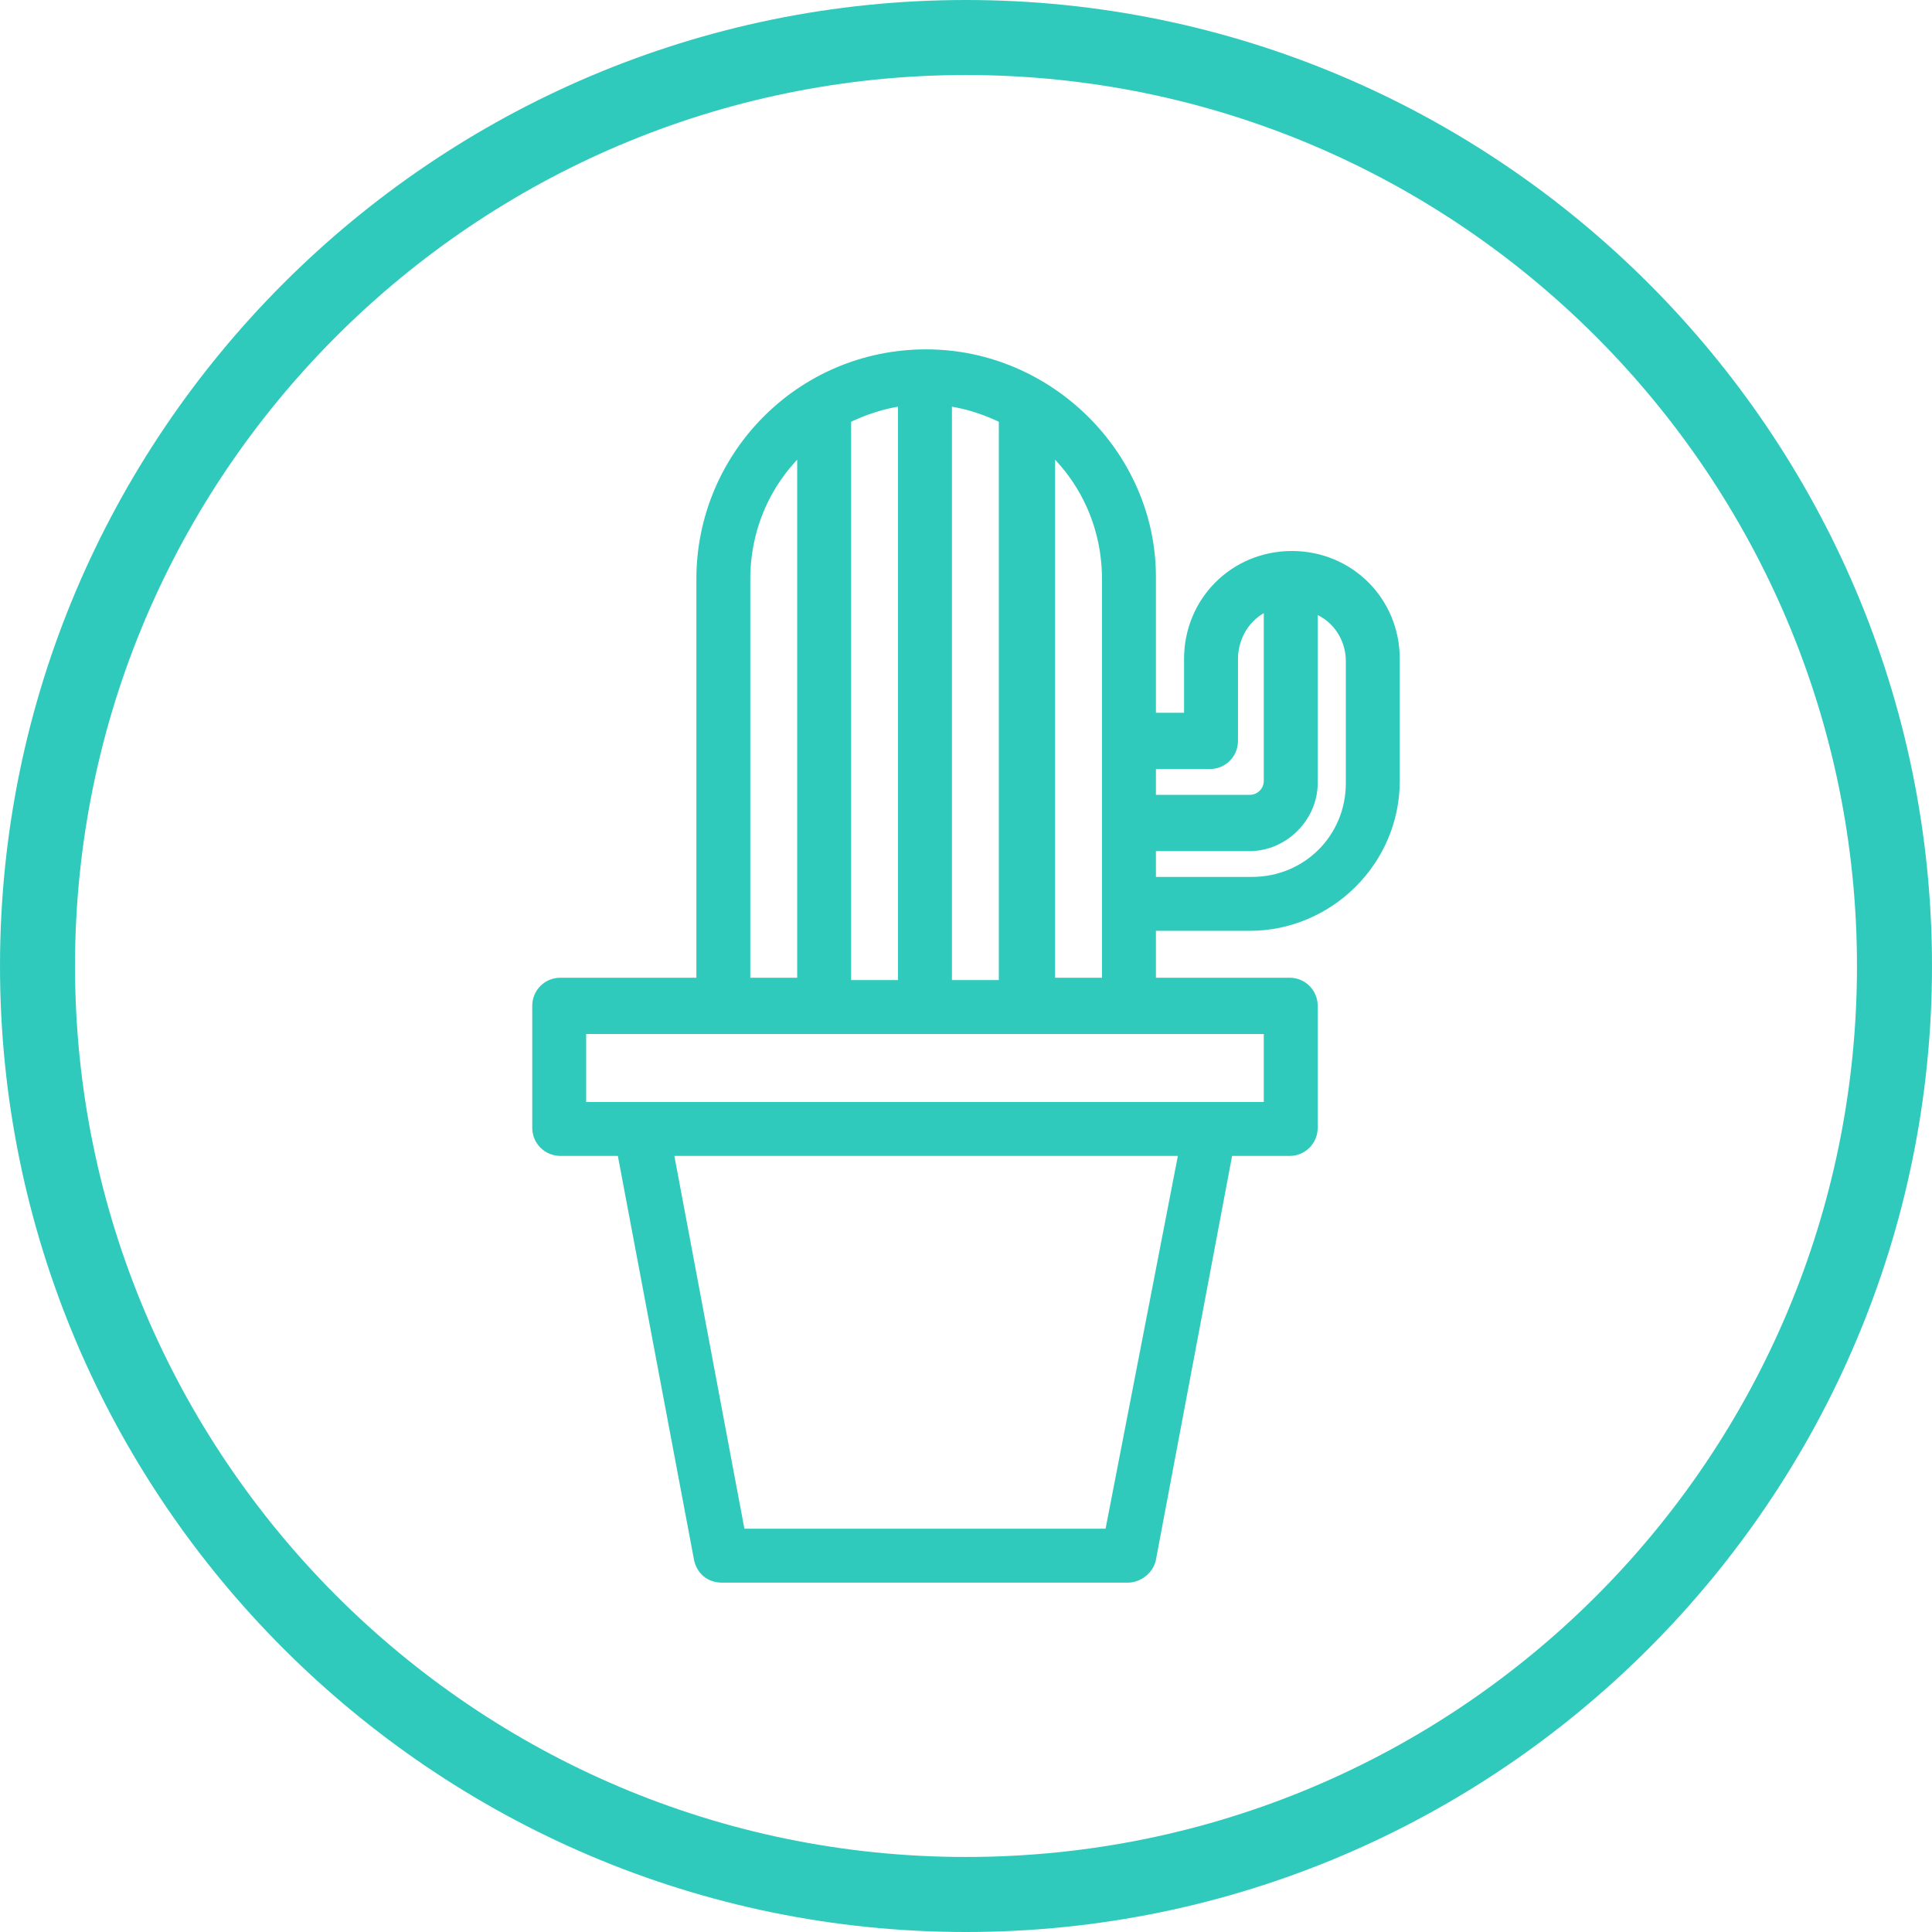
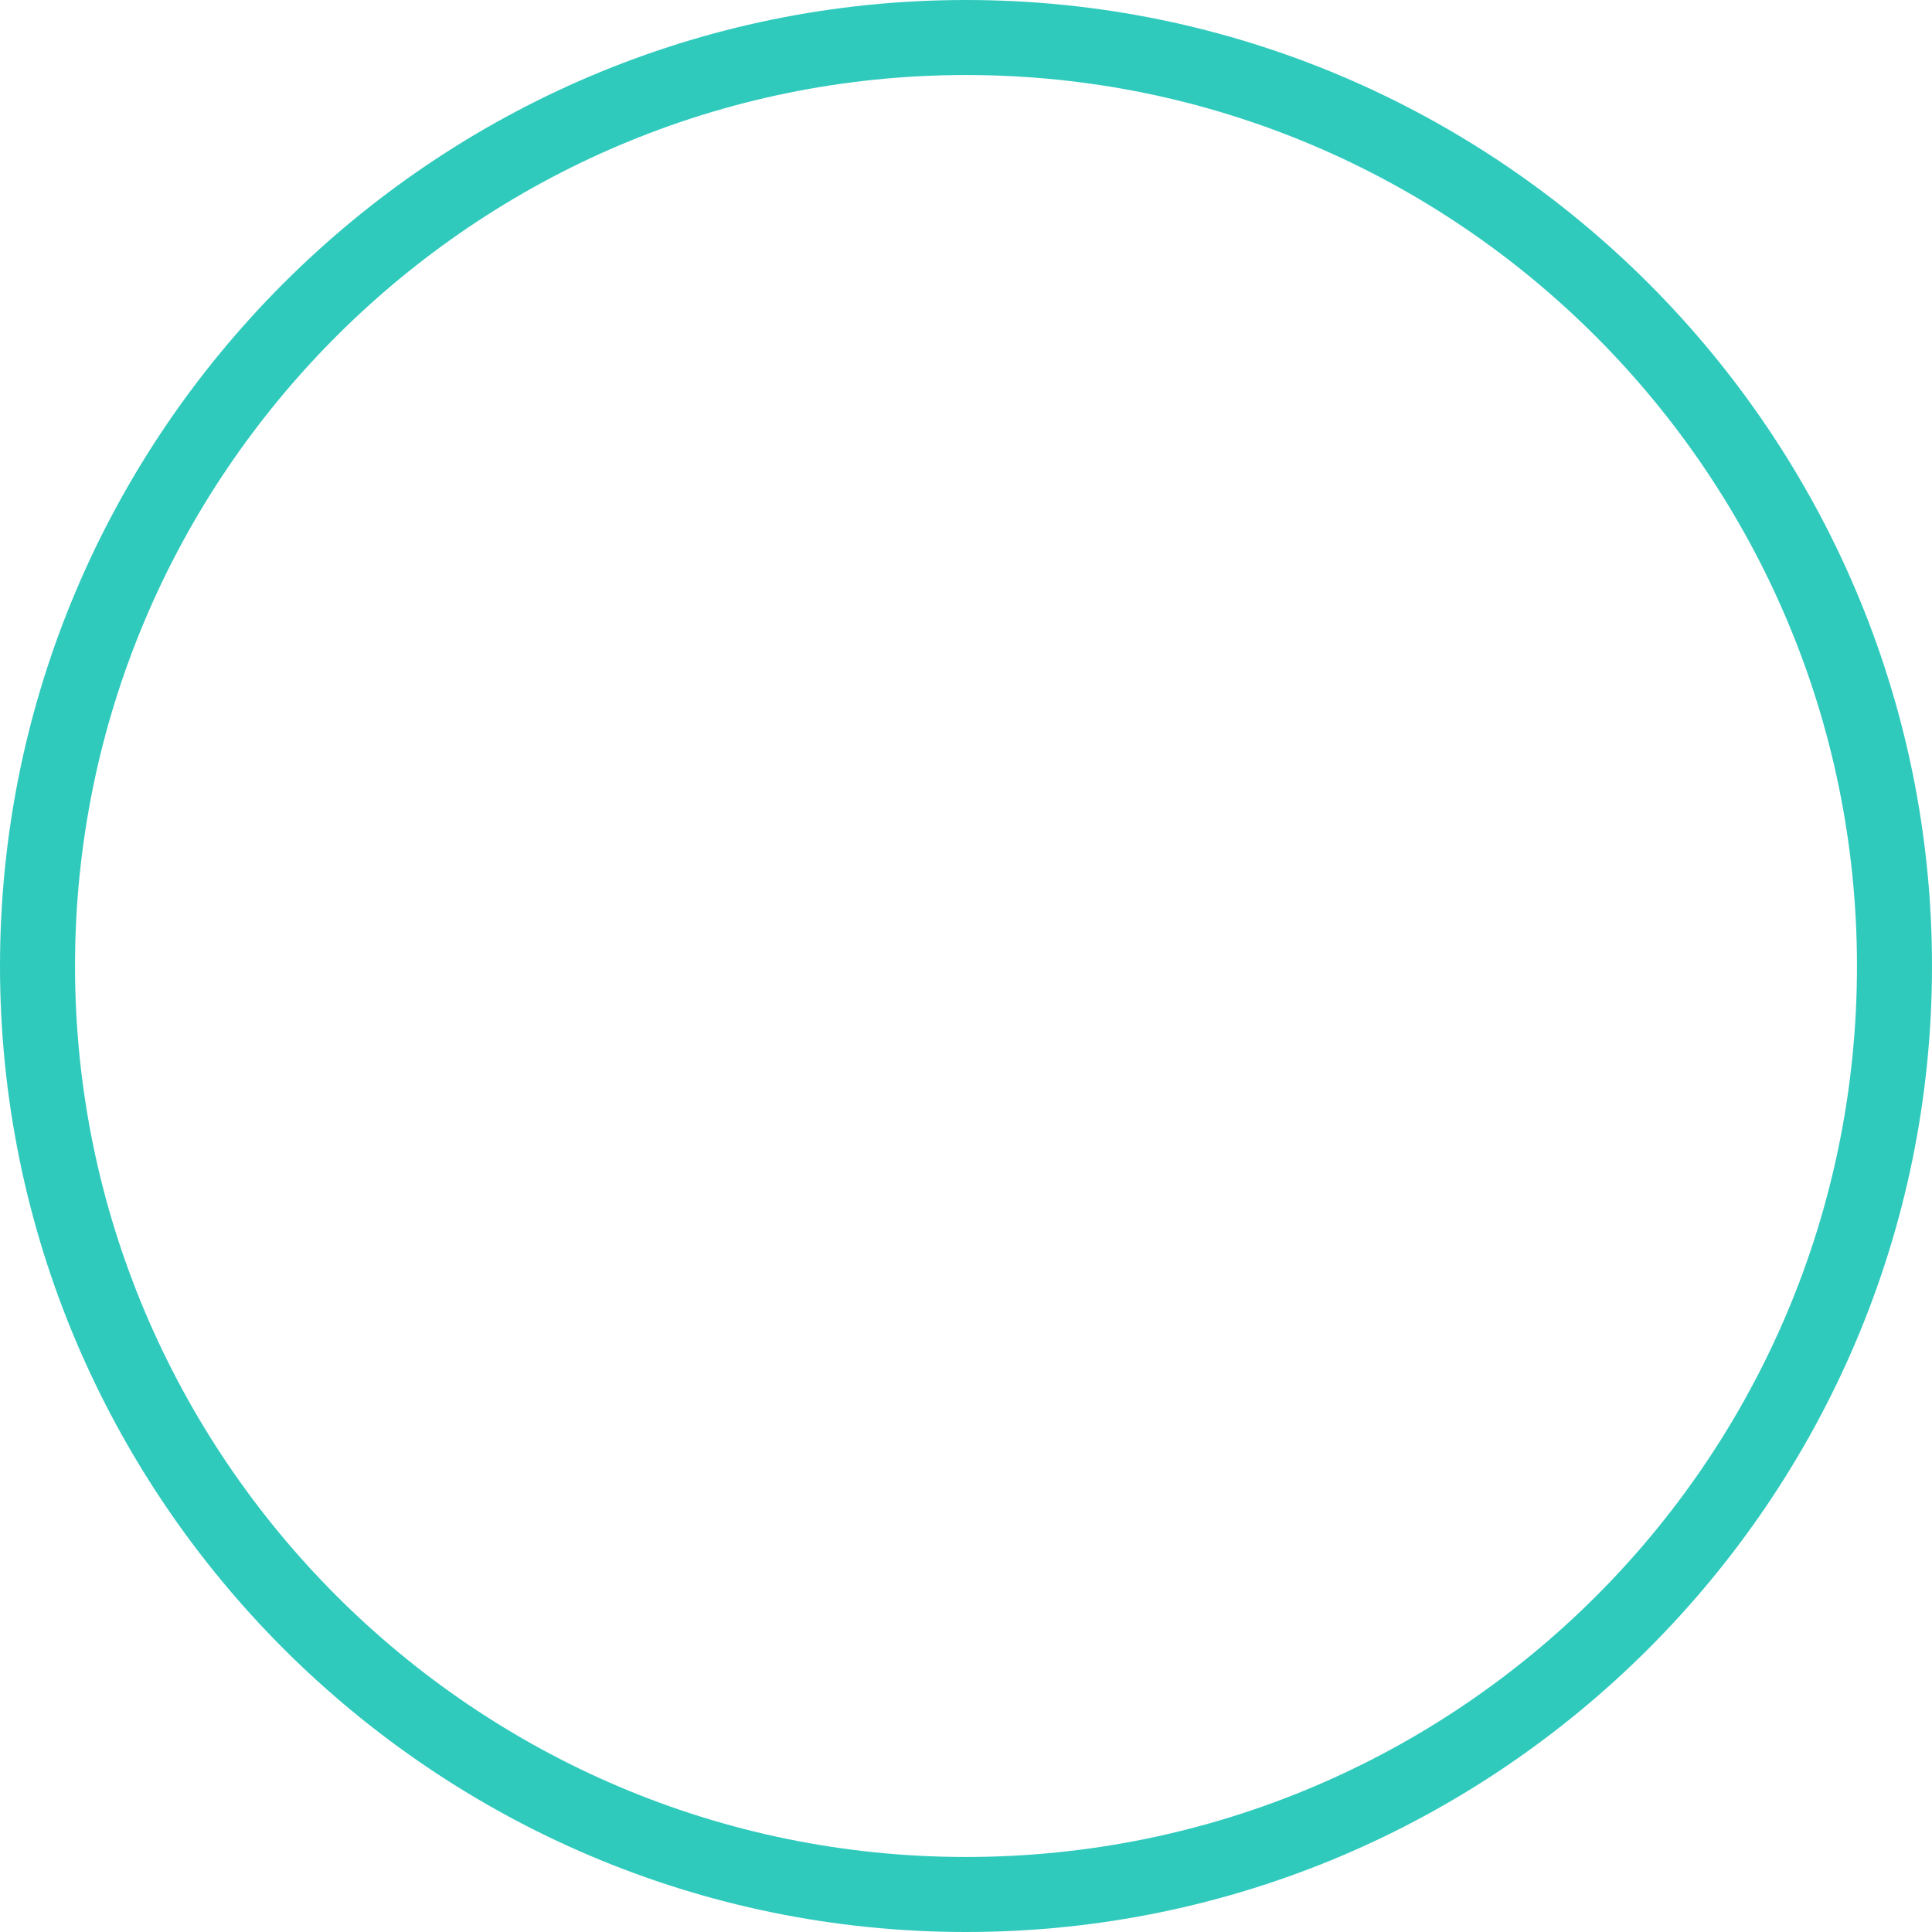
<svg xmlns="http://www.w3.org/2000/svg" version="1.1" id="Layer_1" x="0px" y="0px" width="82.4px" height="82.4px" viewBox="0 0 82.4 82.4" enable-background="new 0 0 82.4 82.4" xml:space="preserve">
  <g>
    <path fill="#30CABD" d="M41.2,0C18.5,0,0,18.5,0,41.2s18.5,41.2,41.2,41.2s41.2-18.5,41.2-41.2S63.9,0,41.2,0z M41.2,79.2   c-21,0-38-17.1-38-38c0-21,17.1-38,38-38c21,0,38,17.1,38,38C79.2,62.2,62.2,79.2,41.2,79.2z" />
    <g>
-       <path fill="#30CABD" stroke="#30CABD" stroke-width="0.6" stroke-miterlimit="10" d="M39.5,15.2c-5.3,0-9.5,4.3-9.5,9.5v17.3h-6.1    c-0.5,0-0.9,0.4-0.9,0.9v5.2c0,0.5,0.4,0.9,0.9,0.9h2.7l3.3,17.5c0.1,0.4,0.4,0.7,0.9,0.7h17.3c0.4,0,0.8-0.3,0.9-0.7L52.3,49h2.7    c0.5,0,0.9-0.4,0.9-0.9v-5.2c0-0.5-0.4-0.9-0.9-0.9H49v-2.6h4.3c3.3,0,6.1-2.7,6.1-6.1v-5.2c0-2.4-1.9-4.3-4.3-4.3    c-2.4,0-4.3,1.9-4.3,4.3v2.6H49v-6.1C49,19.5,44.7,15.2,39.5,15.2z M40.3,42.1V17c0.9,0.1,1.8,0.4,2.6,0.8v24.3H40.3z M38.6,42.1    H36V17.8c0.8-0.4,1.7-0.7,2.6-0.8V42.1z M31.7,24.7c0-2.2,0.9-4.3,2.6-5.8v23.1h-2.6V24.7z M47.4,65.5H31.5L28.4,49h22.2    L47.4,65.5z M54.2,47.3H24.7v-3.5h29.5V47.3z M44.7,42.1V18.9c1.7,1.5,2.6,3.6,2.6,5.8v17.3H44.7z M57.7,28.2v5.2    c0,2.4-1.9,4.3-4.3,4.3H49V36h4.3c1.4,0,2.6-1.2,2.6-2.6v-7.6C57,26.1,57.7,27.1,57.7,28.2z M51.6,32.5c0.5,0,0.9-0.4,0.9-0.9    v-3.5c0-1.1,0.7-2.1,1.7-2.4v7.6c0,0.5-0.4,0.9-0.9,0.9H49v-1.7H51.6z" />
-     </g>
+       </g>
  </g>
</svg>